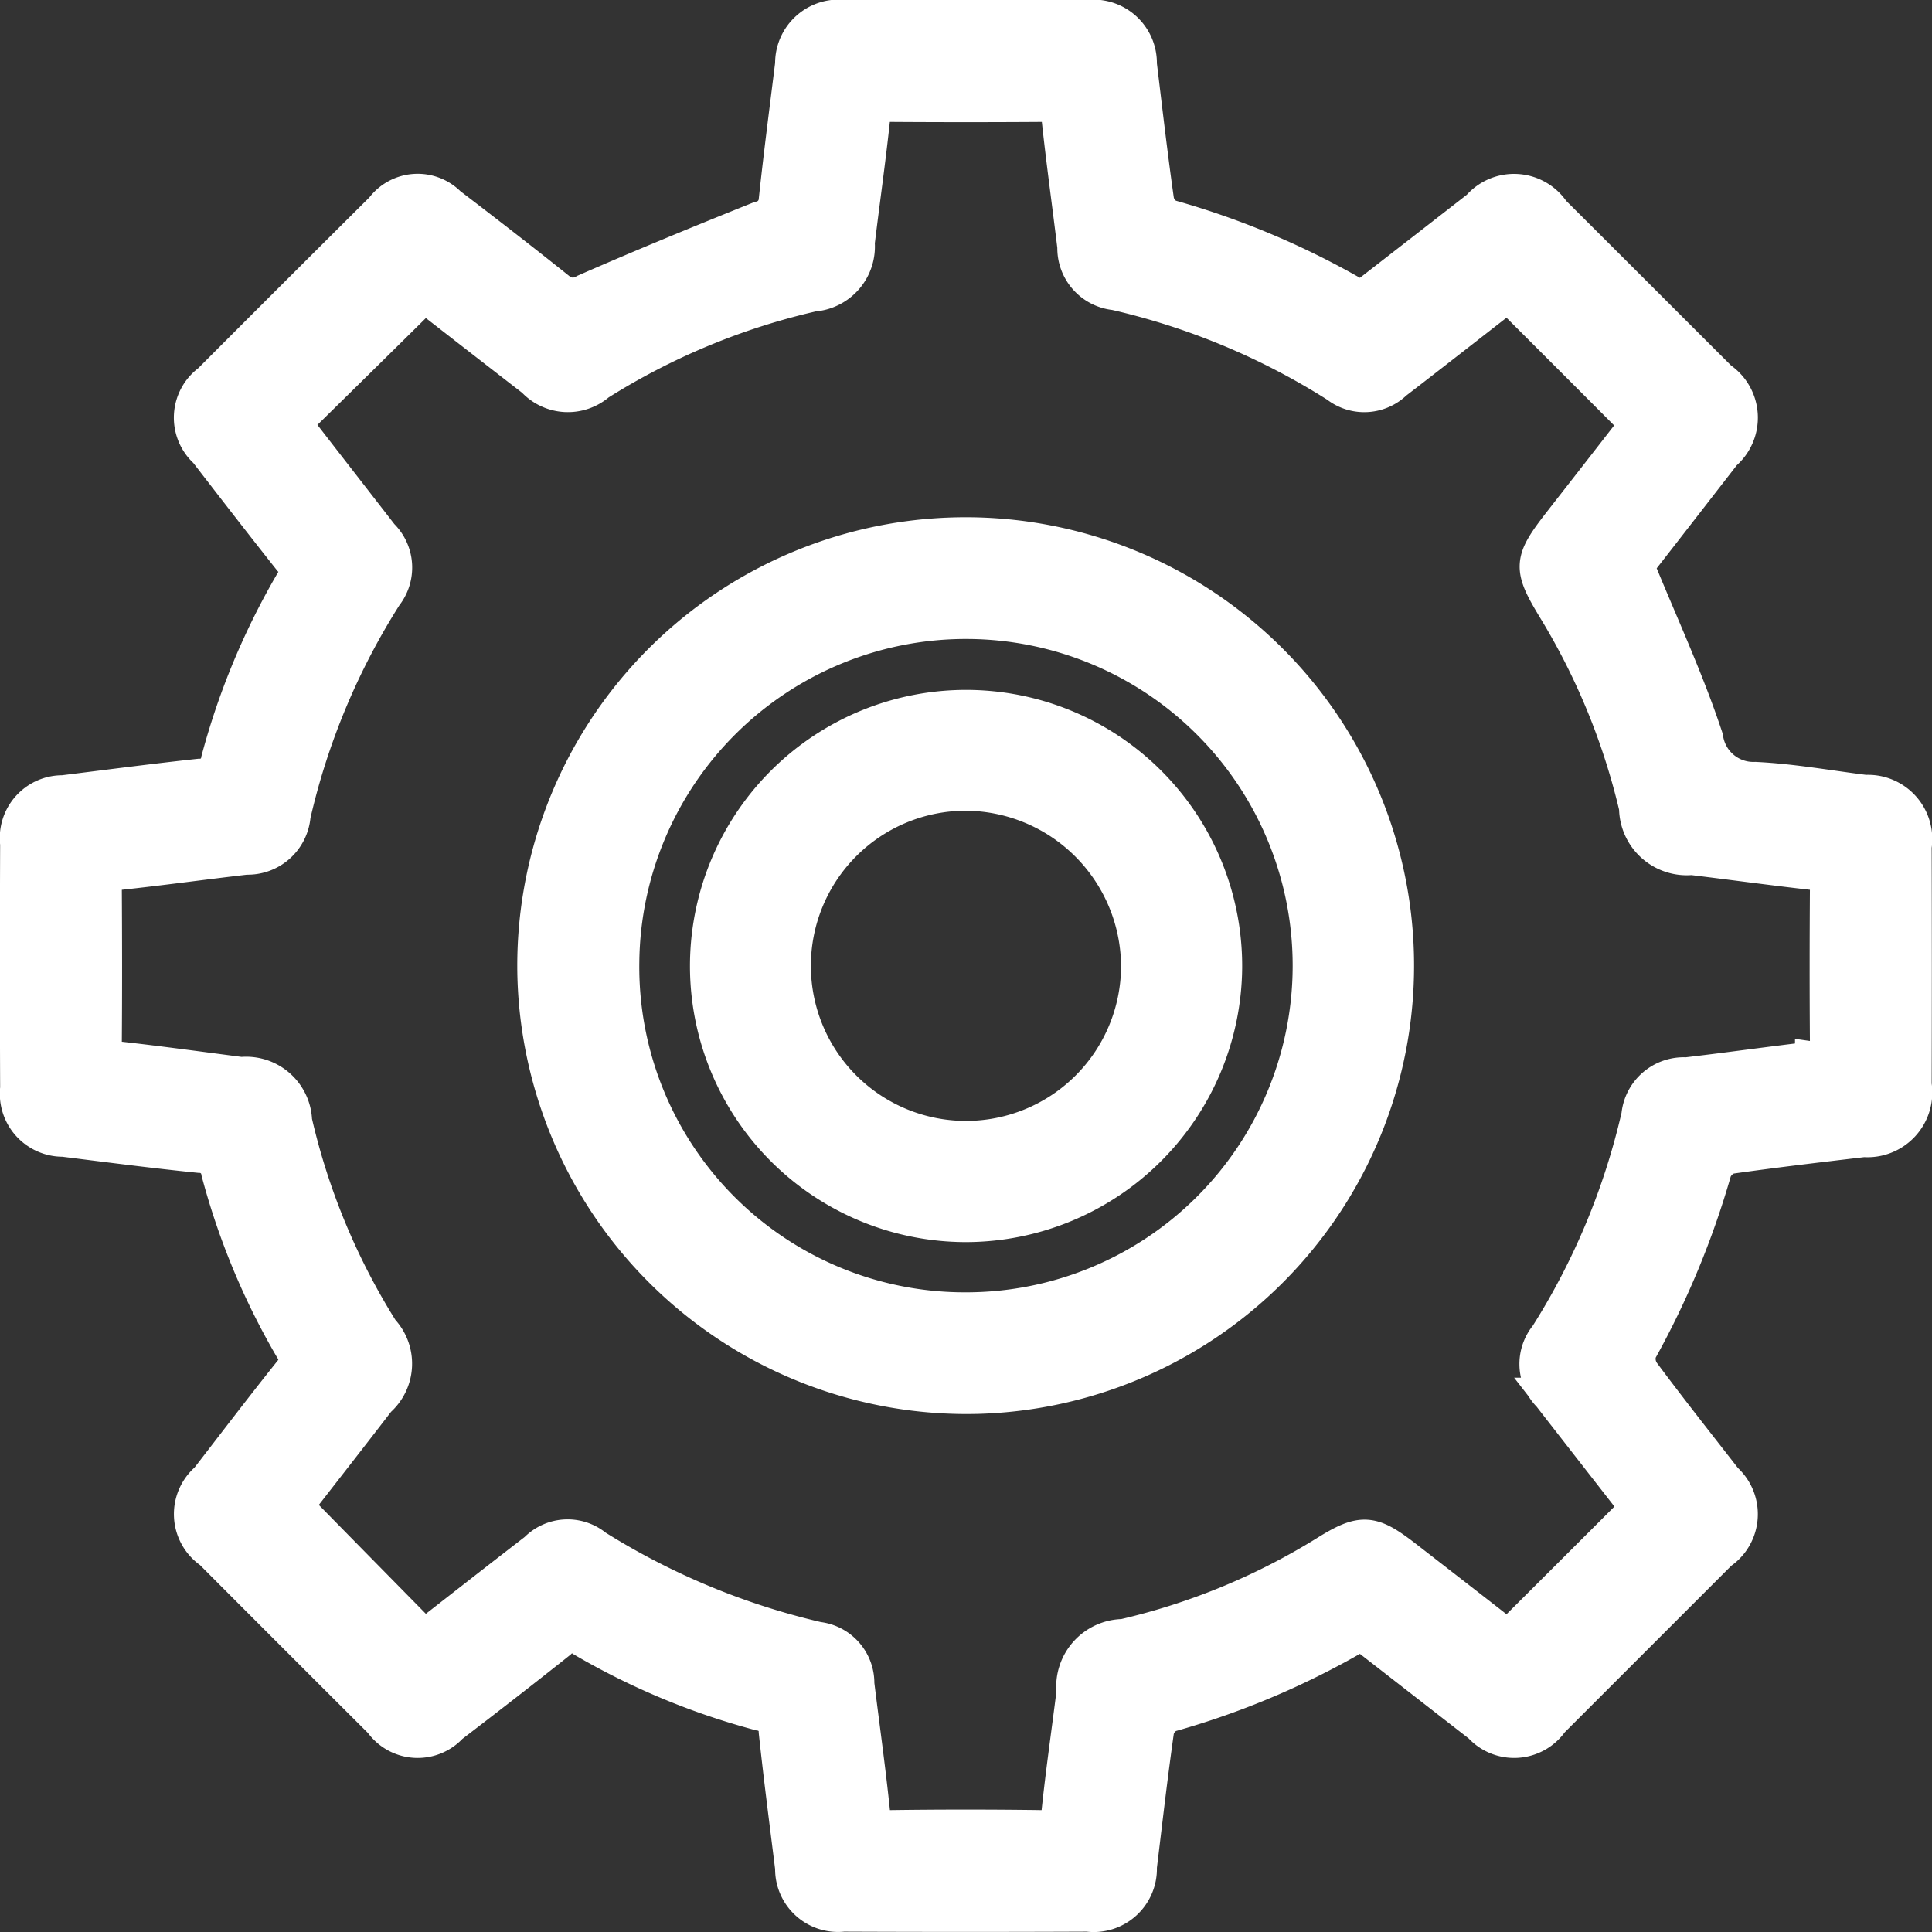
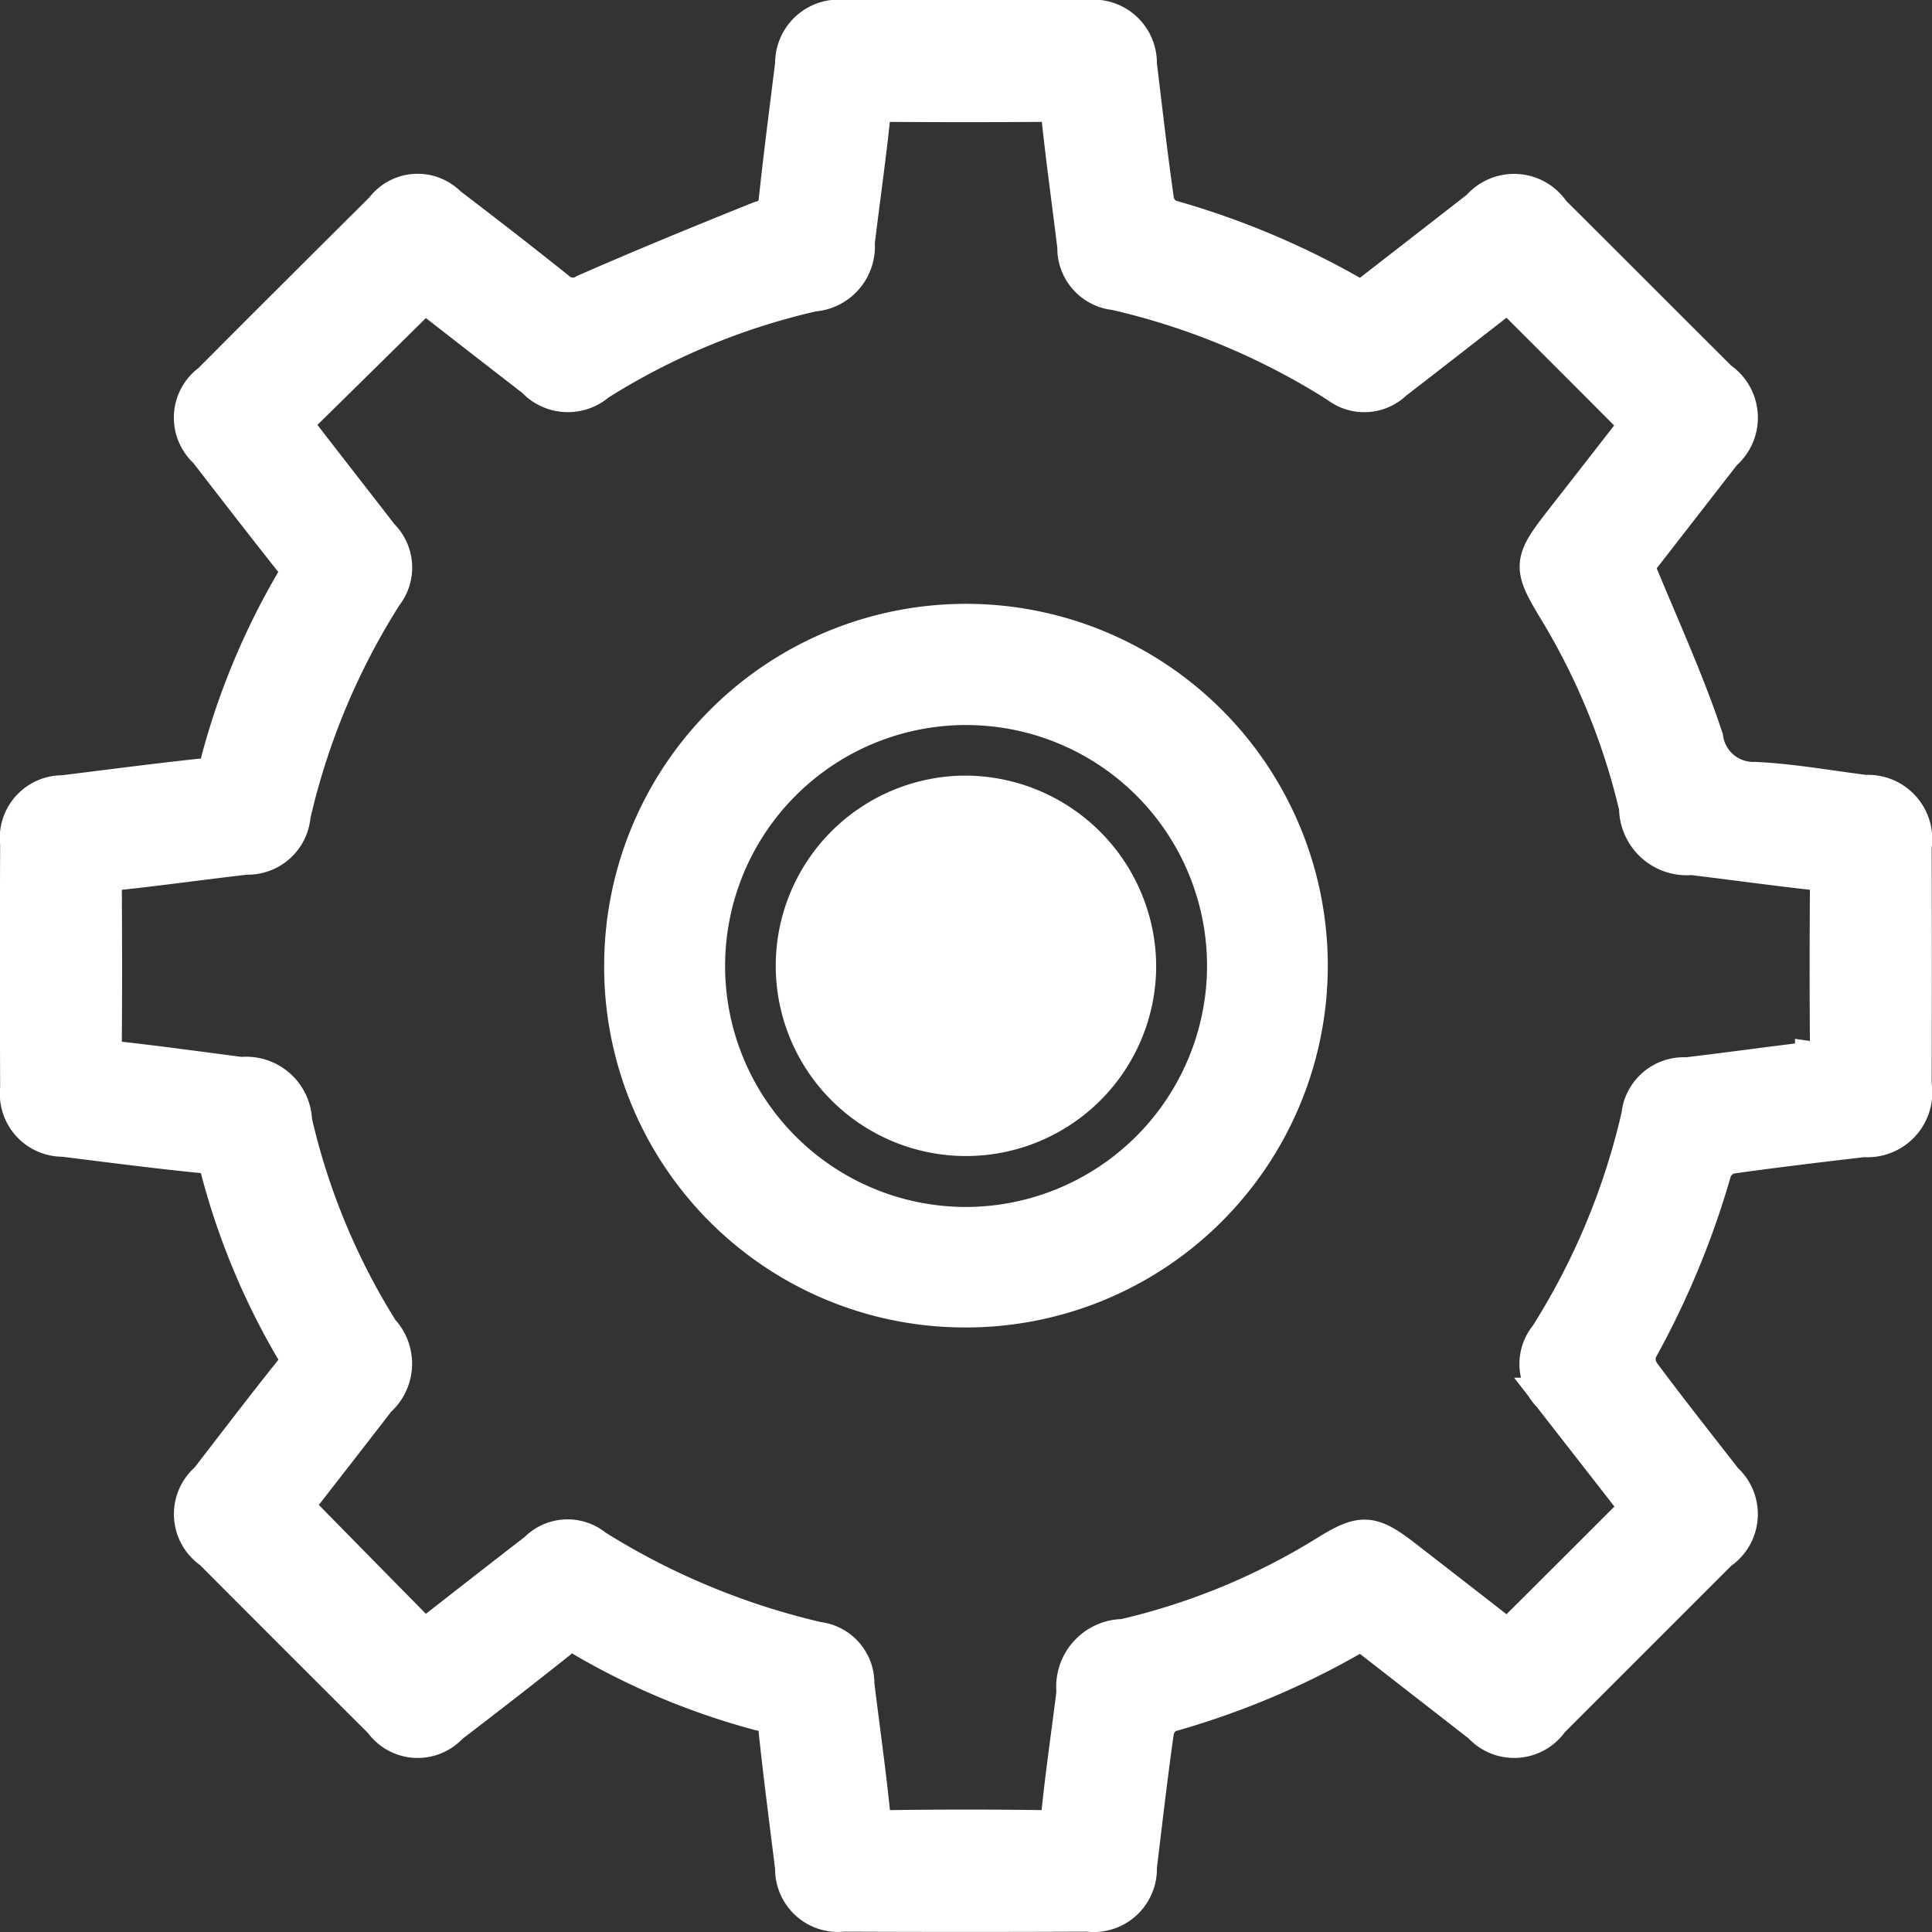
<svg xmlns="http://www.w3.org/2000/svg" width="55" height="55">
  <rect width="100%" height="100%" fill="#333333" stroke="none" />
-   <path d="M38.755 46.48a22.9 22.9 0 01-5.459 2.33.661.661 0 00-.373.46c-.184 1.29-.332 2.59-.489 3.88a1.3 1.3 0 01-1.47 1.34q-3.479.015-6.956 0a1.291 1.291 0 01-1.442-1.31c-.16-1.29-.329-2.58-.467-3.88a.529.529 0 00-.468-.53 20.324 20.324 0 01-5.021-2.09.526.526 0 00-.7.05c-1.017.81-2.049 1.61-3.082 2.4a1.266 1.266 0 01-1.971-.12q-2.423-2.415-4.84-4.84a1.289 1.289 0 01-.111-2.05c.773-1 1.542-2.01 2.331-3a.548.548 0 00.076-.74 20.267 20.267 0 01-2.087-5.02.546.546 0 00-.545-.47c-1.294-.13-2.585-.3-3.877-.46a1.294 1.294 0 01-1.3-1.45q-.014-3.48 0-6.96a1.285 1.285 0 011.292-1.45c1.292-.16 2.583-.33 3.878-.47a.533.533 0 00.548-.46 20.527 20.527 0 012.111-5.07.486.486 0 00-.06-.65c-.809-1.02-1.605-2.05-2.4-3.08a1.276 1.276 0 01.1-1.98q2.454-2.46 4.919-4.91a1.242 1.242 0 011.885-.13c1.035.79 2.068 1.59 3.081 2.4a.649.649 0 00.8.08c1.643-.72 3.3-1.4 4.969-2.07a.577.577 0 00.472-.53c.138-1.3.308-2.59.467-3.88A1.312 1.312 0 0124.058.5h6.9a1.306 1.306 0 011.476 1.33c.158 1.3.305 2.59.489 3.88a.656.656 0 00.365.47 23.021 23.021 0 015.467 2.33c1.11-.86 2.228-1.73 3.346-2.6a1.319 1.319 0 012.1.13c1.588 1.58 3.173 3.17 4.757 4.75a1.328 1.328 0 01.12 2.11c-.856 1.1-1.714 2.21-2.488 3.2.69 1.69 1.425 3.27 1.966 4.91a1.371 1.371 0 001.41 1.18c1.049.05 2.091.24 3.137.37a1.329 1.329 0 011.388 1.54q.009 3.39 0 6.78a1.345 1.345 0 01-1.434 1.56c-1.274.15-2.548.3-3.817.48a.691.691 0 00-.443.41 24.27 24.27 0 01-2.129 5.13.706.706 0 00.087.62c.765 1.03 1.565 2.04 2.351 3.05a1.307 1.307 0 01-.143 2.06l-4.8 4.8a1.288 1.288 0 01-2.015.13zm7.87-3.55c-.831-1.07-1.669-2.14-2.5-3.21a1.253 1.253 0 01-.081-1.69 20.12 20.12 0 002.612-6.27 1.282 1.282 0 011.353-1.16c1.2-.14 2.392-.31 3.591-.45a.379.379 0 00.425-.45c-.012-1.48-.01-2.95 0-4.43a.366.366 0 00-.389-.43c-1.16-.13-2.316-.29-3.475-.43a1.428 1.428 0 01-1.57-1.42 19.336 19.336 0 00-2.318-5.66c-.709-1.17-.7-1.35.147-2.44.75-.96 1.5-1.92 2.195-2.82-1.254-1.26-2.455-2.46-3.687-3.69-1.044.81-2.127 1.66-3.219 2.5a1.248 1.248 0 01-1.638.09 20.2 20.2 0 00-6.326-2.64 1.271 1.271 0 01-1.145-1.3c-.148-1.22-.317-2.43-.448-3.65a.382.382 0 00-.467-.41q-2.184.015-4.369 0a.381.381 0 00-.476.4c-.125 1.18-.295 2.36-.437 3.54a1.356 1.356 0 01-1.257 1.46 19.673 19.673 0 00-6.116 2.54 1.316 1.316 0 01-1.83-.1c-1.059-.82-2.115-1.64-3.115-2.42-1.252 1.24-2.474 2.44-3.715 3.66.816 1.06 1.652 2.13 2.48 3.2a1.263 1.263 0 01.112 1.69 20.018 20.018 0 00-2.619 6.27 1.294 1.294 0 01-1.334 1.19c-1.216.14-2.43.31-3.648.44a.365.365 0 00-.393.43c.009 1.47.011 2.95 0 4.42a.38.38 0 00.421.46c1.161.13 2.317.29 3.476.44a1.378 1.378 0 011.52 1.33 19.344 19.344 0 002.472 5.96 1.369 1.369 0 01-.092 1.97c-.8 1.04-1.614 2.08-2.351 3.03 1.244 1.27 2.447 2.49 3.666 3.73 1.04-.81 2.111-1.65 3.188-2.48a1.241 1.241 0 011.684-.09 20.755 20.755 0 006.329 2.63 1.251 1.251 0 011.11 1.27c.15 1.22.321 2.43.447 3.65a.41.41 0 00.5.44q2.155-.03 4.311 0a.41.41 0 00.5-.44c.118-1.14.285-2.28.427-3.42a1.428 1.428 0 011.407-1.58 19.085 19.085 0 005.757-2.37c1.025-.64 1.3-.62 2.255.12.993.77 1.987 1.54 2.932 2.28 1.255-1.25 2.457-2.45 3.698-3.69zM15.23 27.82a12.265 12.265 0 1112.617 11.93A12.294 12.294 0 0115.23 27.82zm12.27 9.47a9.8 9.8 0 10-9.8-9.9 9.767 9.767 0 009.8 9.9zm.018-2.43a7.36 7.36 0 117.344-7.31 7.377 7.377 0 01-7.348 7.31zm-.061-12.28a4.915 4.915 0 104.957 4.92 4.949 4.949 0 00-4.961-4.92z" fill="#fff" stroke="#fff" fill-rule="evenodd" />
+   <path d="M38.755 46.48a22.9 22.9 0 01-5.459 2.33.661.661 0 00-.373.46c-.184 1.29-.332 2.59-.489 3.88a1.3 1.3 0 01-1.47 1.34q-3.479.015-6.956 0a1.291 1.291 0 01-1.442-1.31c-.16-1.29-.329-2.58-.467-3.88a.529.529 0 00-.468-.53 20.324 20.324 0 01-5.021-2.09.526.526 0 00-.7.05c-1.017.81-2.049 1.61-3.082 2.4a1.266 1.266 0 01-1.971-.12q-2.423-2.415-4.84-4.84a1.289 1.289 0 01-.111-2.05c.773-1 1.542-2.01 2.331-3a.548.548 0 00.076-.74 20.267 20.267 0 01-2.087-5.02.546.546 0 00-.545-.47c-1.294-.13-2.585-.3-3.877-.46a1.294 1.294 0 01-1.3-1.45q-.014-3.48 0-6.96a1.285 1.285 0 011.292-1.45c1.292-.16 2.583-.33 3.878-.47a.533.533 0 00.548-.46 20.527 20.527 0 012.111-5.07.486.486 0 00-.06-.65c-.809-1.02-1.605-2.05-2.4-3.08a1.276 1.276 0 01.1-1.98q2.454-2.46 4.919-4.91a1.242 1.242 0 011.885-.13c1.035.79 2.068 1.59 3.081 2.4a.649.649 0 00.8.08c1.643-.72 3.3-1.4 4.969-2.07a.577.577 0 00.472-.53c.138-1.3.308-2.59.467-3.88A1.312 1.312 0 0124.058.5h6.9a1.306 1.306 0 011.476 1.33c.158 1.3.305 2.59.489 3.88a.656.656 0 00.365.47 23.021 23.021 0 015.467 2.33c1.11-.86 2.228-1.73 3.346-2.6a1.319 1.319 0 012.1.13c1.588 1.58 3.173 3.17 4.757 4.75a1.328 1.328 0 01.12 2.11c-.856 1.1-1.714 2.21-2.488 3.2.69 1.69 1.425 3.27 1.966 4.91a1.371 1.371 0 001.41 1.18c1.049.05 2.091.24 3.137.37a1.329 1.329 0 011.388 1.54q.009 3.39 0 6.78a1.345 1.345 0 01-1.434 1.56c-1.274.15-2.548.3-3.817.48a.691.691 0 00-.443.41 24.27 24.27 0 01-2.129 5.13.706.706 0 00.087.62c.765 1.03 1.565 2.04 2.351 3.05a1.307 1.307 0 01-.143 2.06l-4.8 4.8a1.288 1.288 0 01-2.015.13zm7.87-3.55c-.831-1.07-1.669-2.14-2.5-3.21a1.253 1.253 0 01-.081-1.69 20.12 20.12 0 002.612-6.27 1.282 1.282 0 011.353-1.16c1.2-.14 2.392-.31 3.591-.45a.379.379 0 00.425-.45c-.012-1.48-.01-2.95 0-4.43a.366.366 0 00-.389-.43c-1.16-.13-2.316-.29-3.475-.43a1.428 1.428 0 01-1.57-1.42 19.336 19.336 0 00-2.318-5.66c-.709-1.17-.7-1.35.147-2.44.75-.96 1.5-1.92 2.195-2.82-1.254-1.26-2.455-2.46-3.687-3.69-1.044.81-2.127 1.66-3.219 2.5a1.248 1.248 0 01-1.638.09 20.2 20.2 0 00-6.326-2.64 1.271 1.271 0 01-1.145-1.3c-.148-1.22-.317-2.43-.448-3.65a.382.382 0 00-.467-.41q-2.184.015-4.369 0a.381.381 0 00-.476.4c-.125 1.18-.295 2.36-.437 3.54a1.356 1.356 0 01-1.257 1.46 19.673 19.673 0 00-6.116 2.54 1.316 1.316 0 01-1.83-.1c-1.059-.82-2.115-1.64-3.115-2.42-1.252 1.24-2.474 2.44-3.715 3.66.816 1.06 1.652 2.13 2.48 3.2a1.263 1.263 0 01.112 1.69 20.018 20.018 0 00-2.619 6.27 1.294 1.294 0 01-1.334 1.19c-1.216.14-2.43.31-3.648.44a.365.365 0 00-.393.43c.009 1.47.011 2.95 0 4.42a.38.38 0 00.421.46c1.161.13 2.317.29 3.476.44a1.378 1.378 0 011.52 1.33 19.344 19.344 0 002.472 5.96 1.369 1.369 0 01-.092 1.97c-.8 1.04-1.614 2.08-2.351 3.03 1.244 1.27 2.447 2.49 3.666 3.73 1.04-.81 2.111-1.65 3.188-2.48a1.241 1.241 0 011.684-.09 20.755 20.755 0 006.329 2.63 1.251 1.251 0 011.11 1.27c.15 1.22.321 2.43.447 3.65a.41.41 0 00.5.44q2.155-.03 4.311 0a.41.41 0 00.5-.44c.118-1.14.285-2.28.427-3.42a1.428 1.428 0 011.407-1.58 19.085 19.085 0 005.757-2.37c1.025-.64 1.3-.62 2.255.12.993.77 1.987 1.54 2.932 2.28 1.255-1.25 2.457-2.45 3.698-3.69zM15.23 27.82A12.294 12.294 0 0115.23 27.82zm12.27 9.47a9.8 9.8 0 10-9.8-9.9 9.767 9.767 0 009.8 9.9zm.018-2.43a7.36 7.36 0 117.344-7.31 7.377 7.377 0 01-7.348 7.31zm-.061-12.28a4.915 4.915 0 104.957 4.92 4.949 4.949 0 00-4.961-4.92z" fill="#fff" stroke="#fff" fill-rule="evenodd" />
</svg>